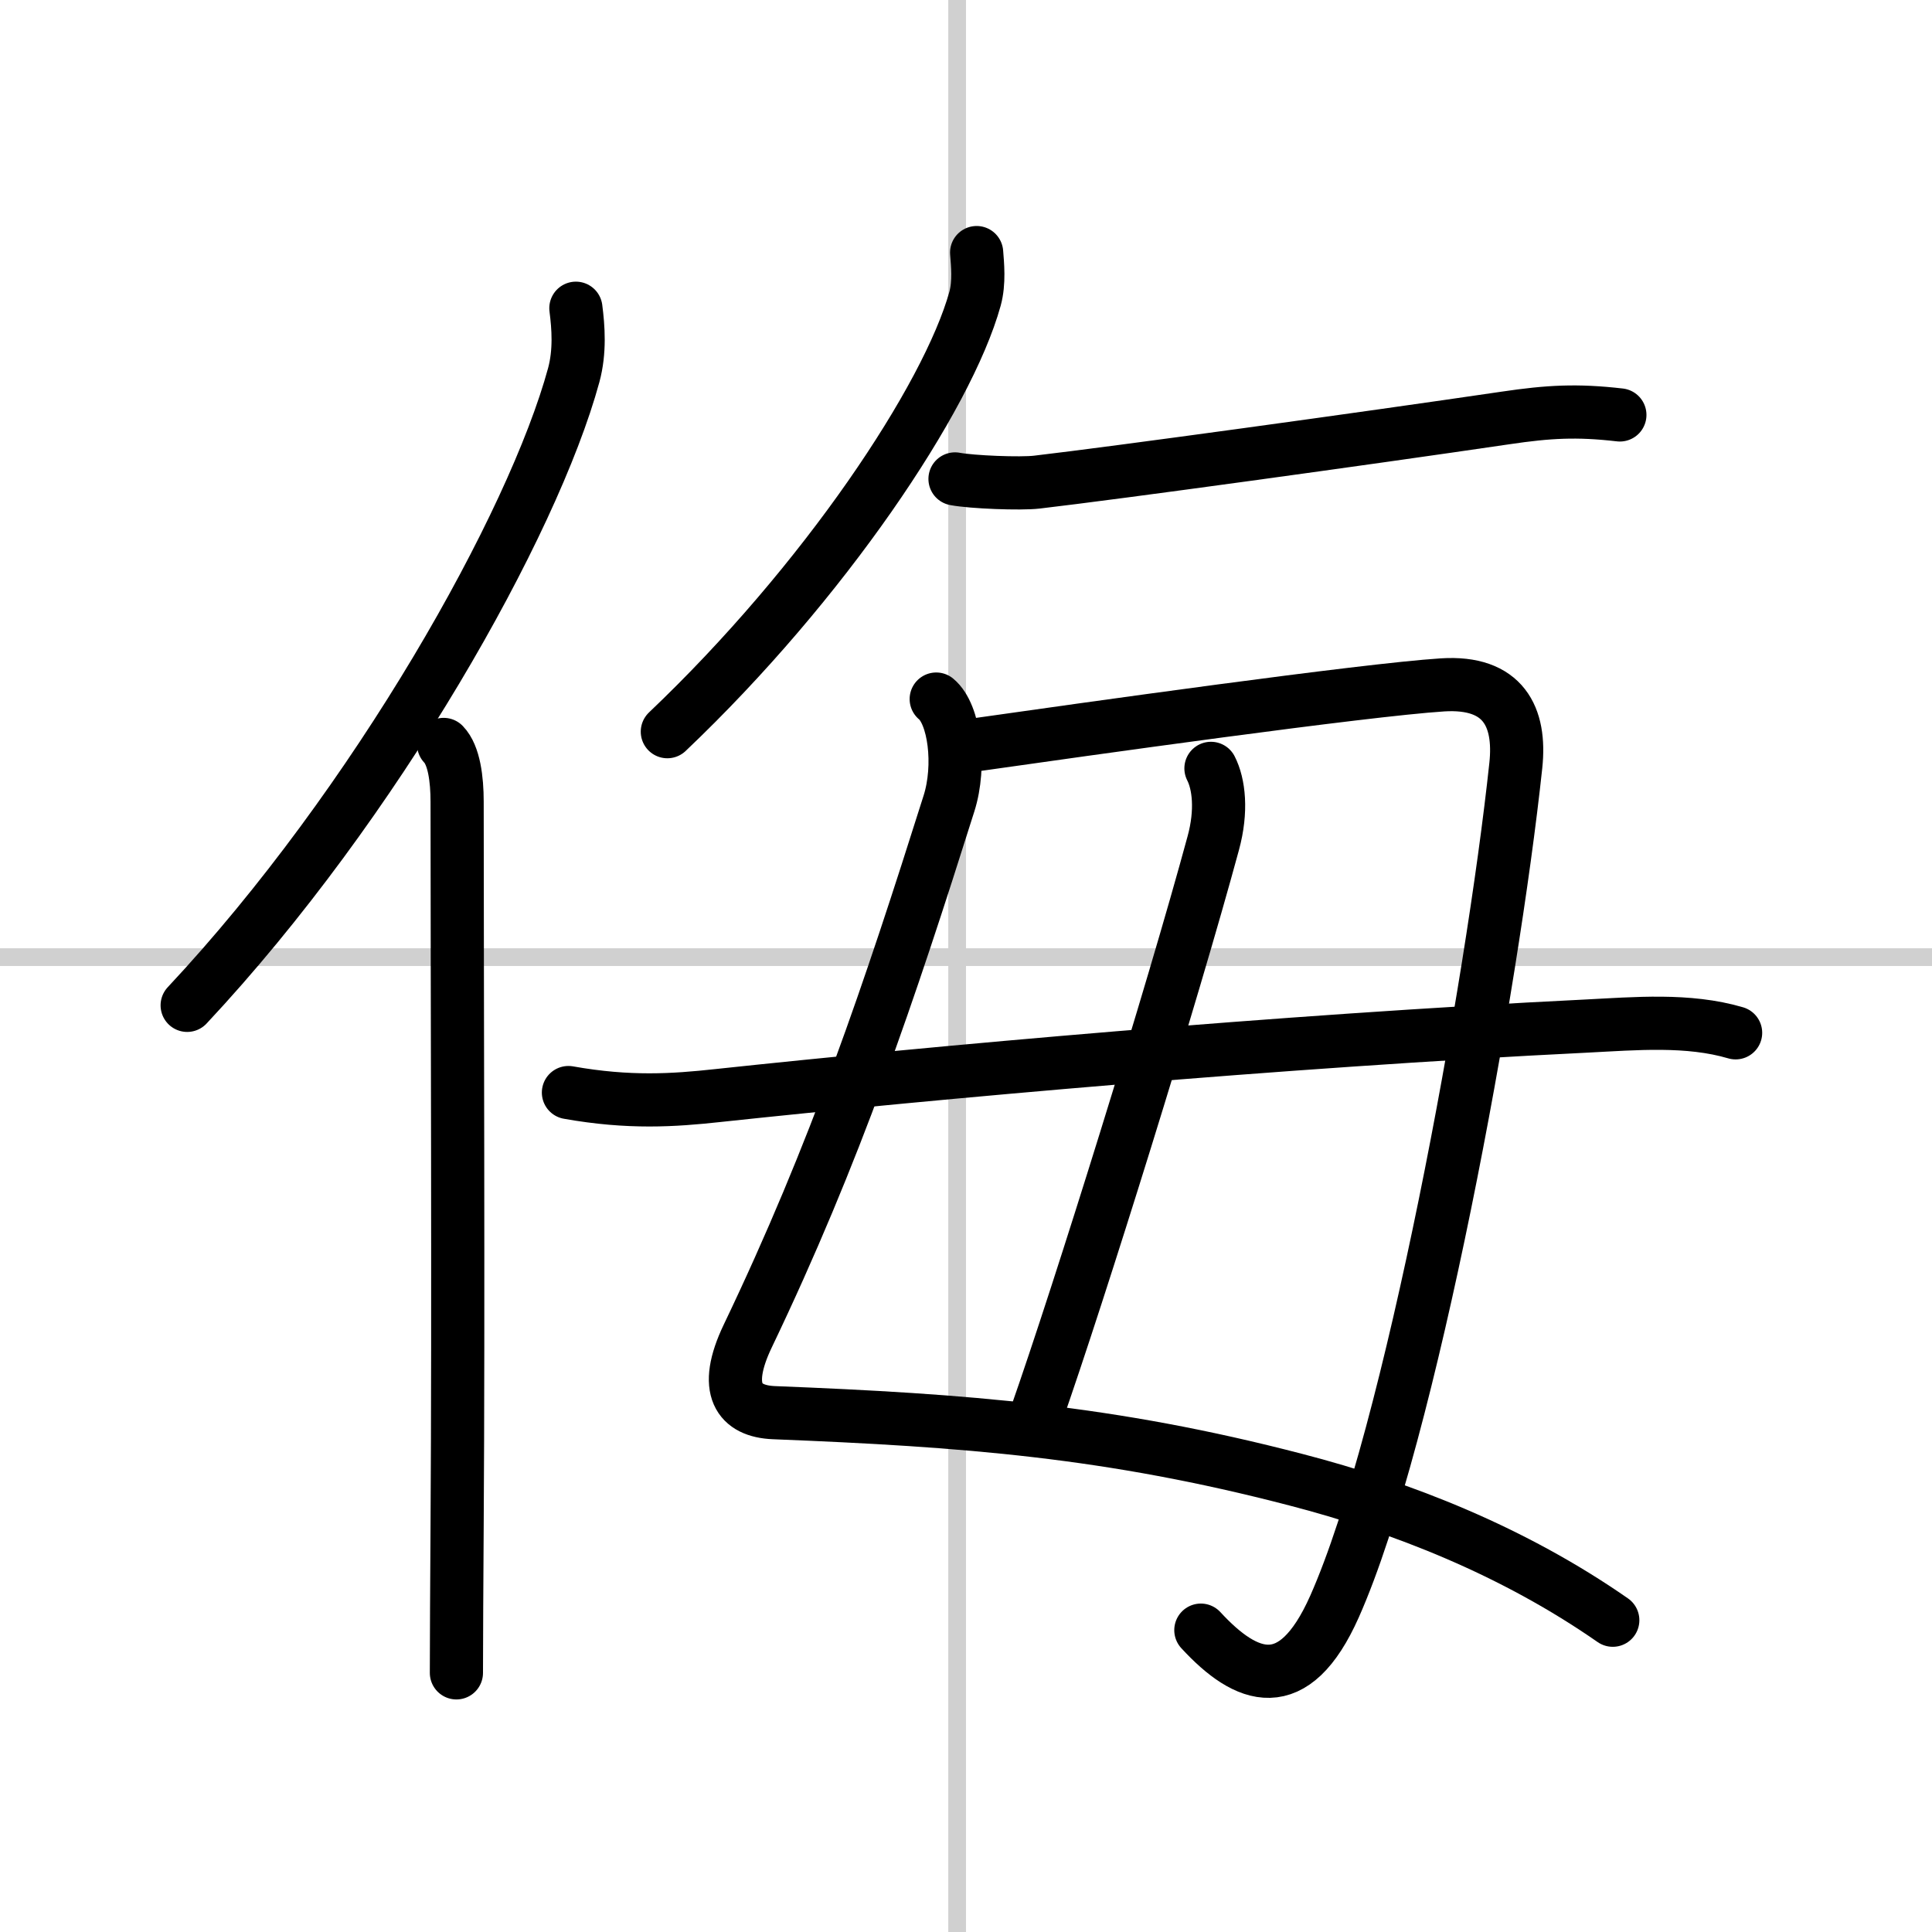
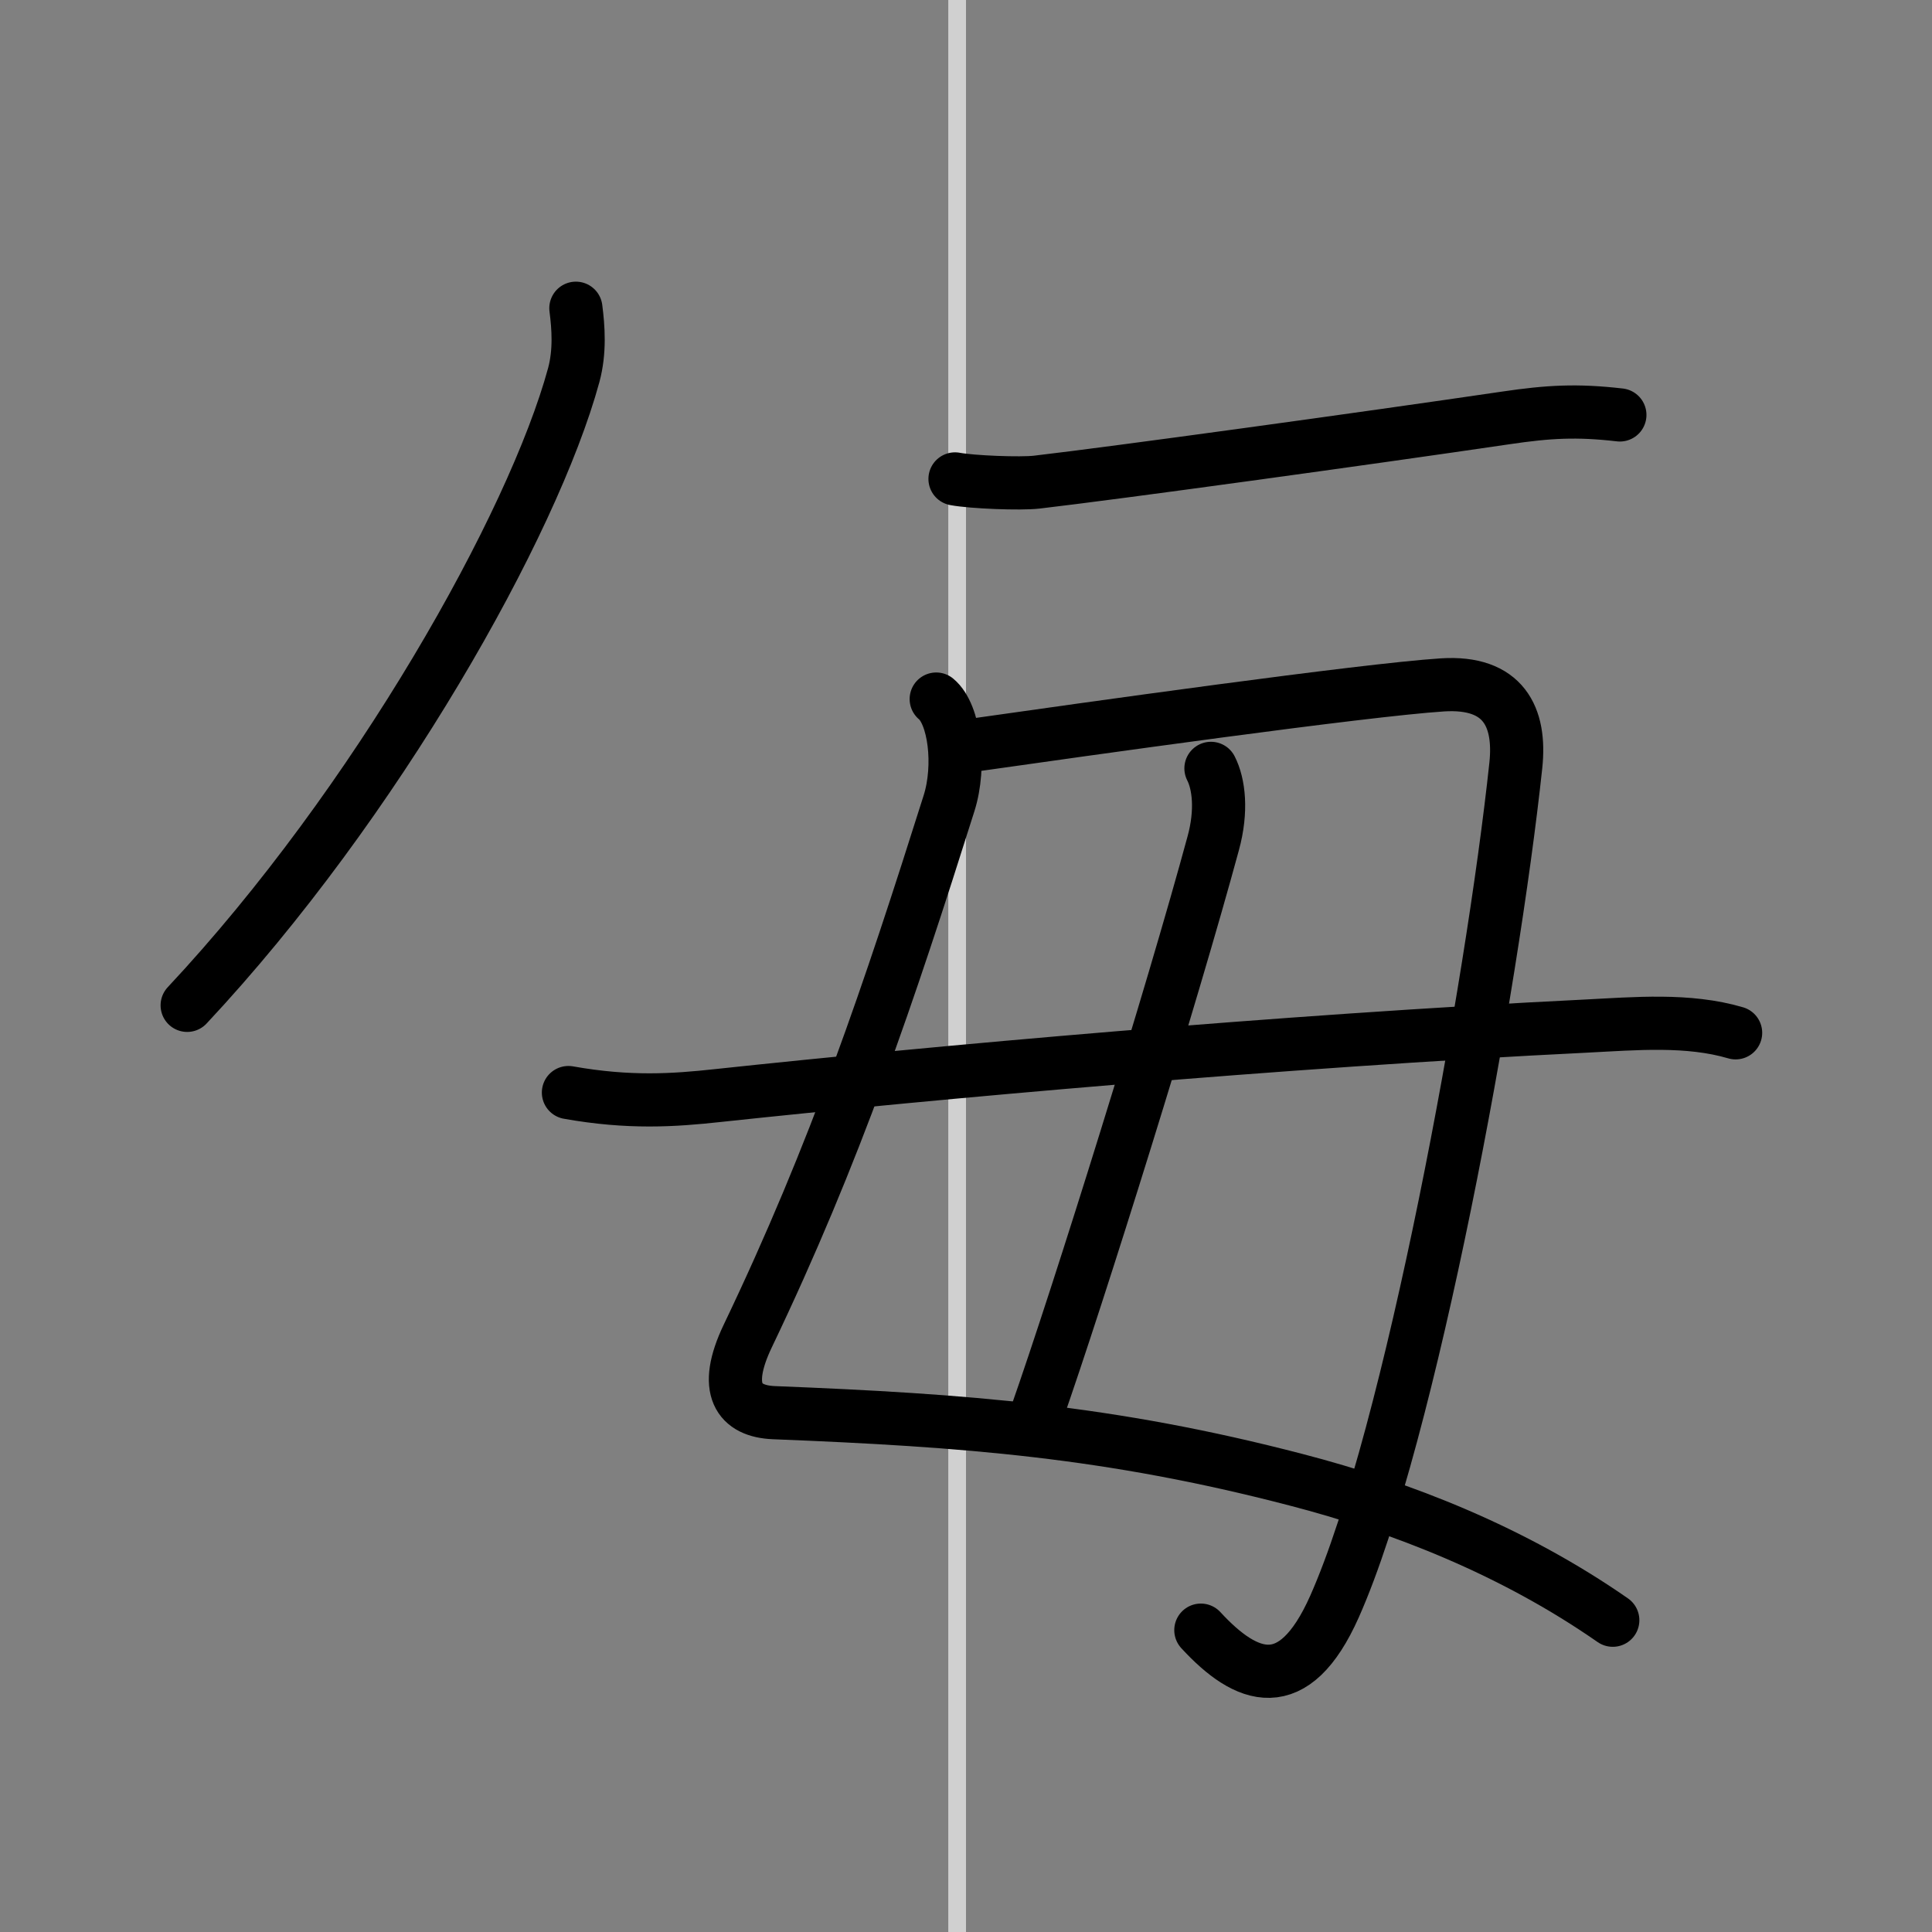
<svg xmlns="http://www.w3.org/2000/svg" width="400" height="400" viewBox="0 0 109 109">
  <rect x="0" y="0" width="109" height="109" fill="#808080" stroke="none" />
  <g fill="none" stroke="#000" stroke-linecap="round" stroke-linejoin="round" stroke-width="3">
-     <rect width="100%" height="100%" fill="#fff" stroke="#fff" />
    <line x1="54" x2="54" y2="109" stroke="#d0d0d0" stroke-width="1" />
-     <line x2="109" y1="54" y2="54" stroke="#d0d0d0" stroke-width="1" />
    <path d="m32.49 17.39c0.14 1.08 0.24 2.44-0.12 3.77-2.29 8.41-11.14 24.16-21.81 35.56" />
-     <path d="m25.03 42c0.59 0.61 0.76 1.97 0.76 3.23 0 10.08 0.08 28.85 0 40.77-0.02 3.48-0.04 6.4-0.04 8.38" />
-     <path d="m55.1 14.25c0.05 0.65 0.16 1.69-0.09 2.6-1.55 5.6-8.51 16.02-17.36 24.43" />
    <path d="m53.88 27.02c0.94 0.18 3.7 0.29 4.62 0.18 4.47-0.52 18.49-2.45 26.44-3.62 2.43-0.36 4.03-0.45 6.45-0.17" />
    <path d="m52.82 39.44c1.03 0.85 1.4 3.75 0.72 5.89-3.37 10.67-6.4 19.7-11.35 30.04-1.45 3.03-0.49 4.25 1.47 4.33 10.84 0.43 18.96 1.05 29.44 3.78 5.98 1.55 12.27 4.02 17.89 7.93" />
    <path d="m54.69 42.07c6.68-0.95 22.21-3.14 26.69-3.43 3.45-0.22 4.43 1.81 4.14 4.54-1.33 12.48-5.94 37.8-10.23 47.46-2.3 5.17-4.97 4.12-7.54 1.33" />
    <path d="m68.32 43.35c0.45 0.88 0.63 2.39 0.13 4.22-2.32 8.56-7.53 25.28-10.01 32.34" />
    <path d="m32.07 61.64c3.43 0.61 5.94 0.44 8.42 0.17 12.25-1.31 31.7-3.07 49-3.92 2.76-0.14 5.75-0.41 8.43 0.38" />
  </g>
</svg>